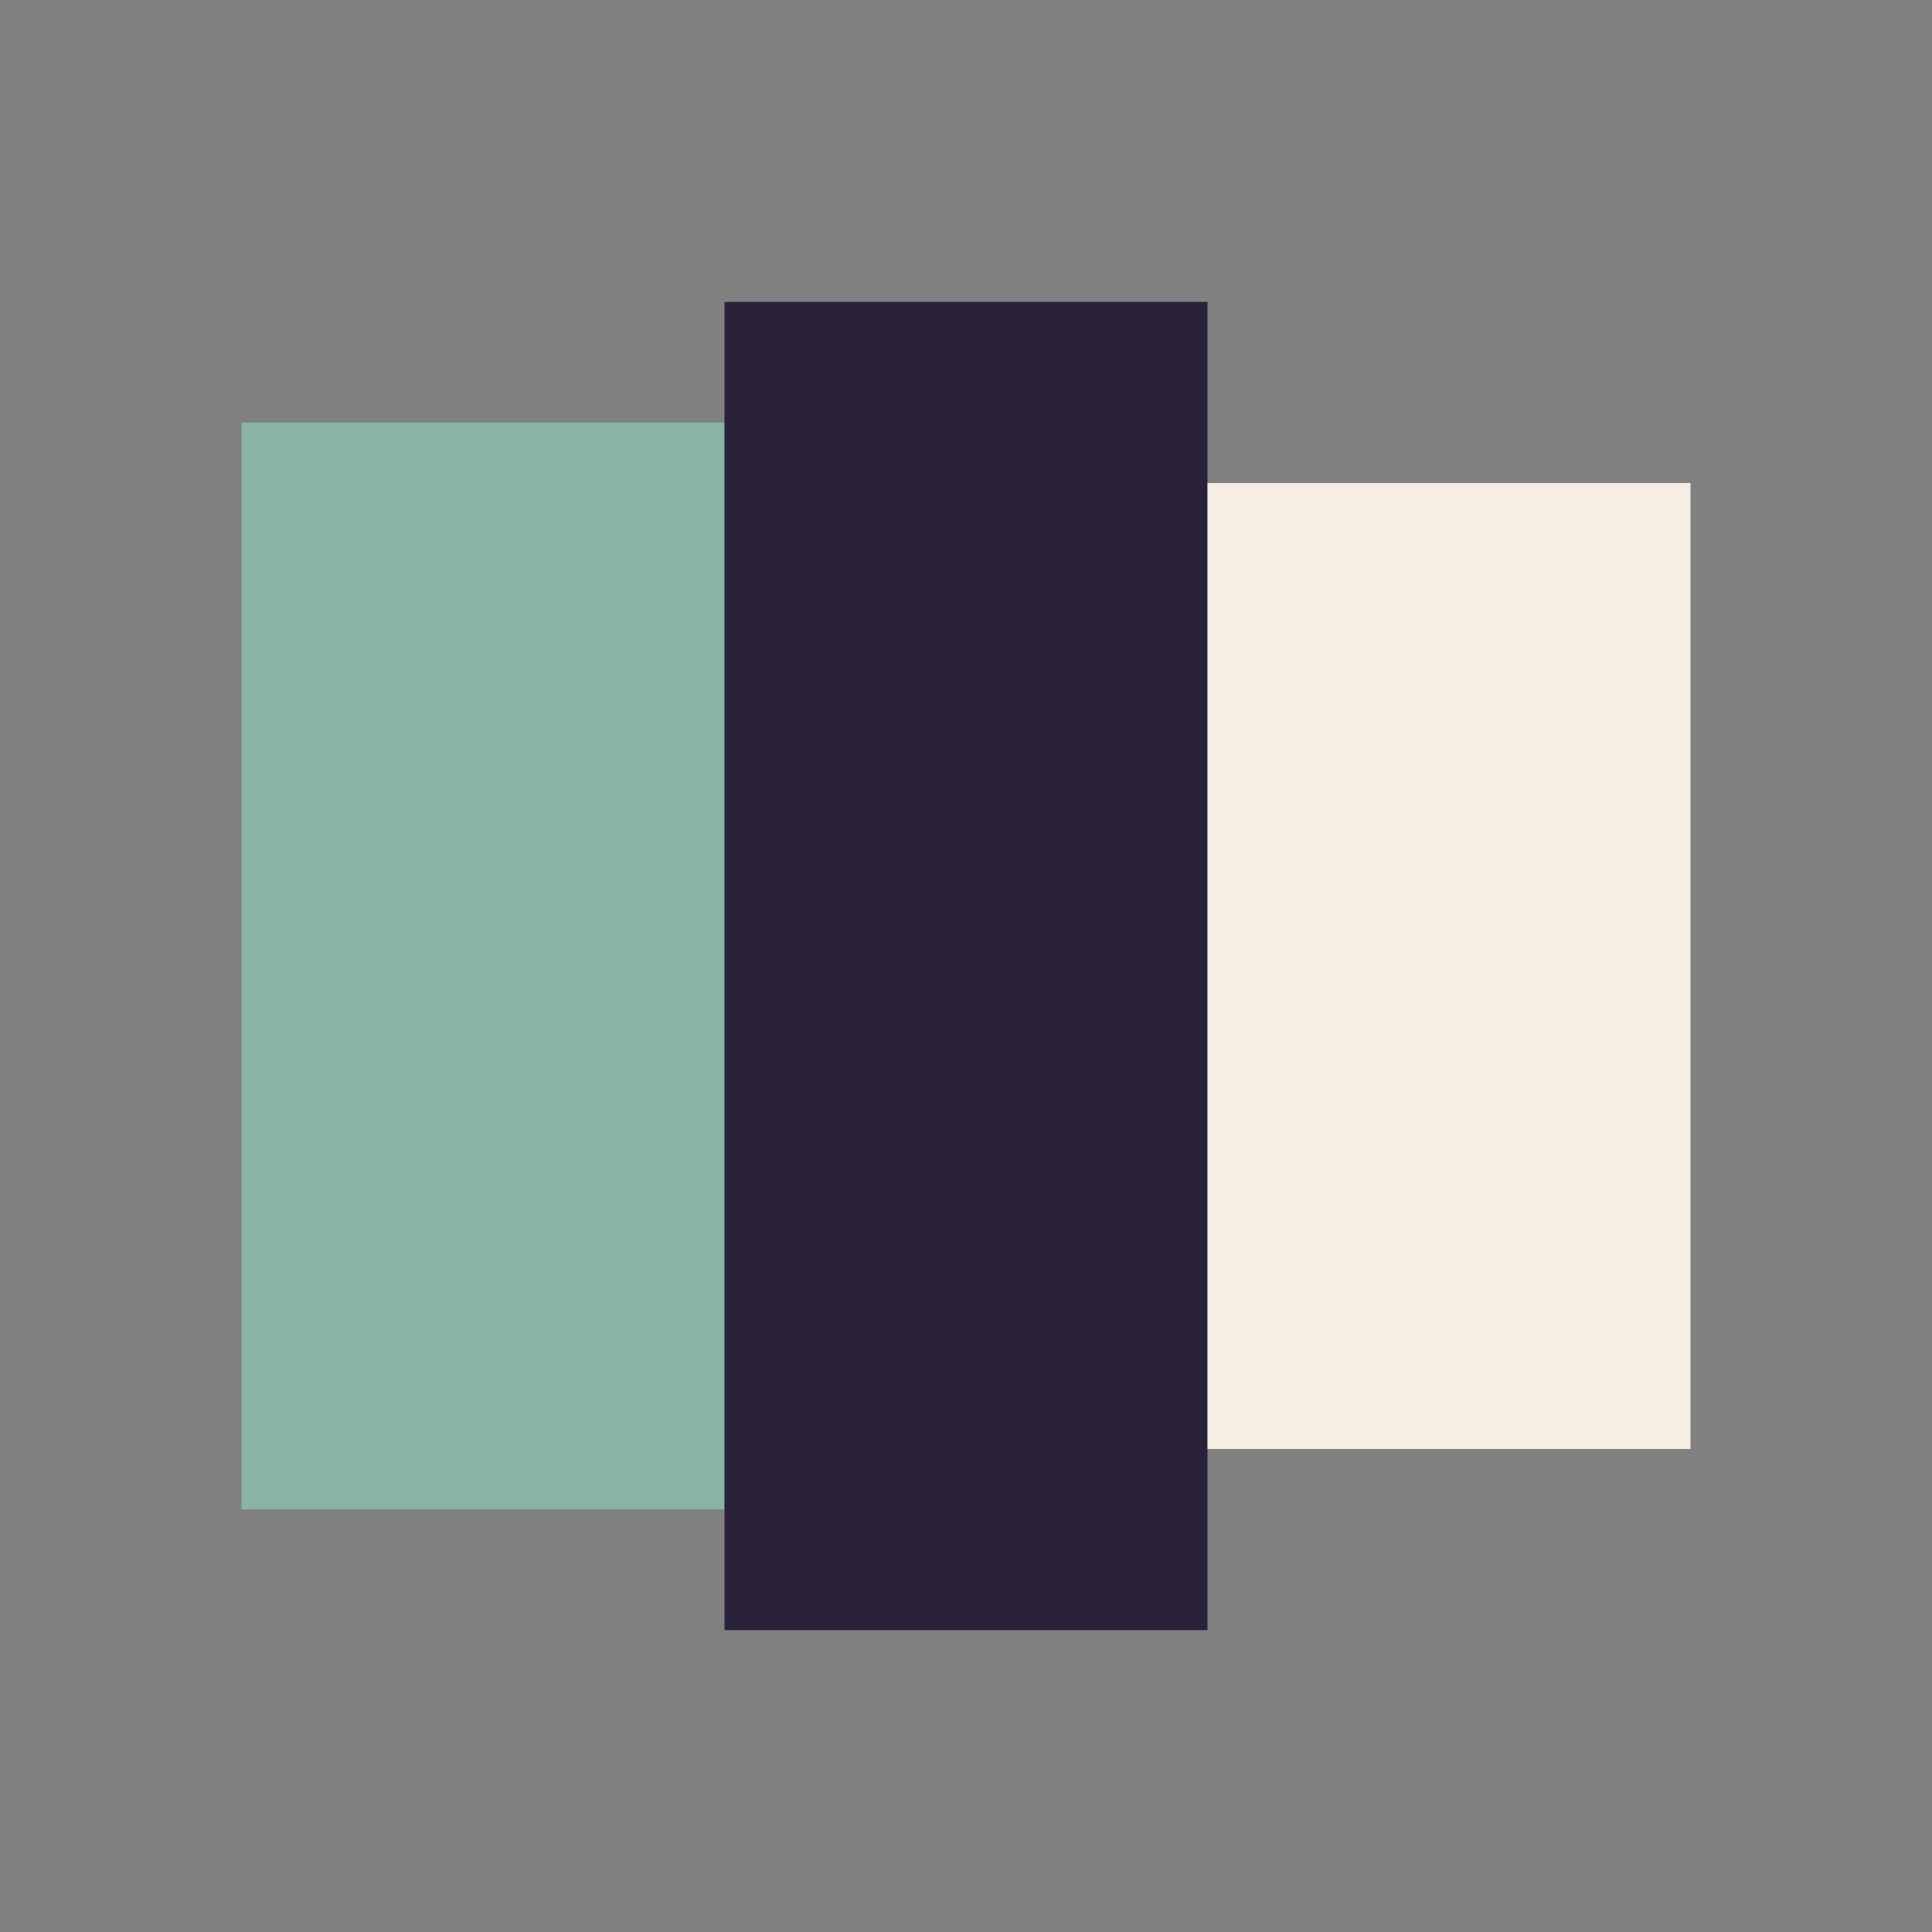
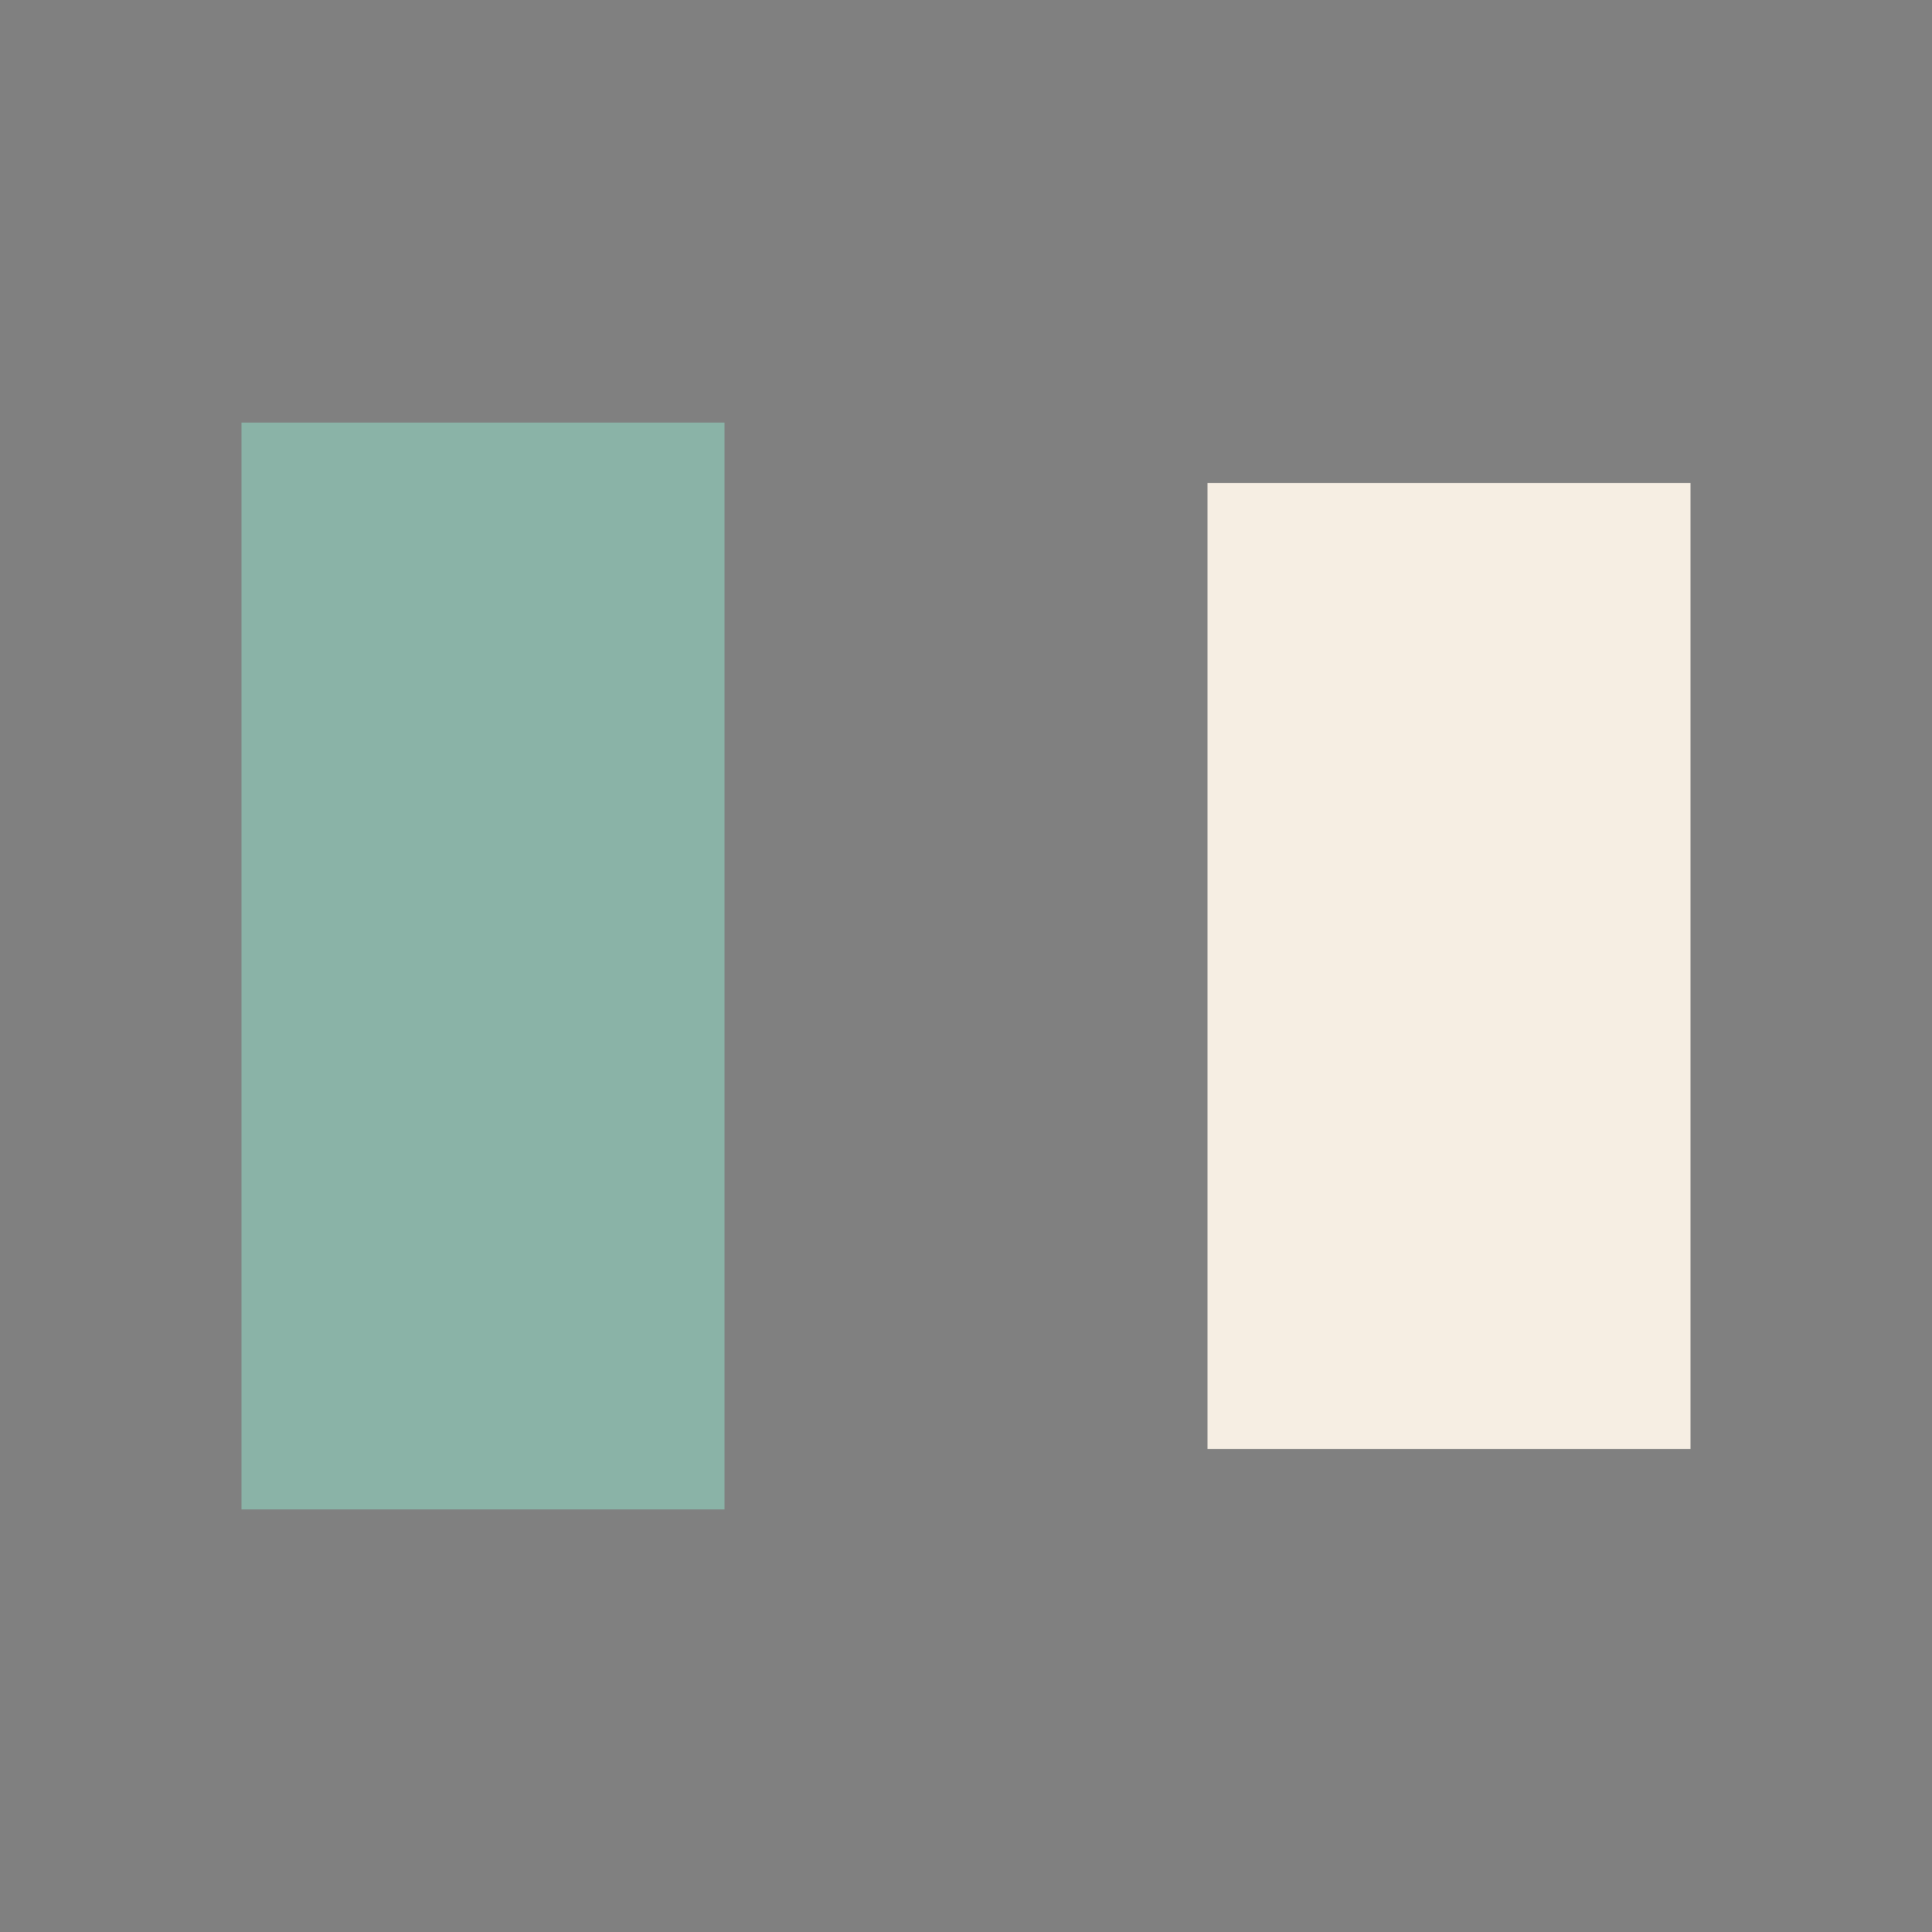
<svg xmlns="http://www.w3.org/2000/svg" width="32" height="32" viewBox="0 0 32 32">
  <rect x="0" y="0" width="32" height="32" fill="#808080" stroke="none" />
  <rect x="4" y="7" width="8" height="18" fill="#8AB3A7" />
-   <rect x="12" y="5" width="8" height="22" fill="#29223A" />
  <rect x="20" y="8" width="8" height="16" fill="#F6EEE3" />
</svg>